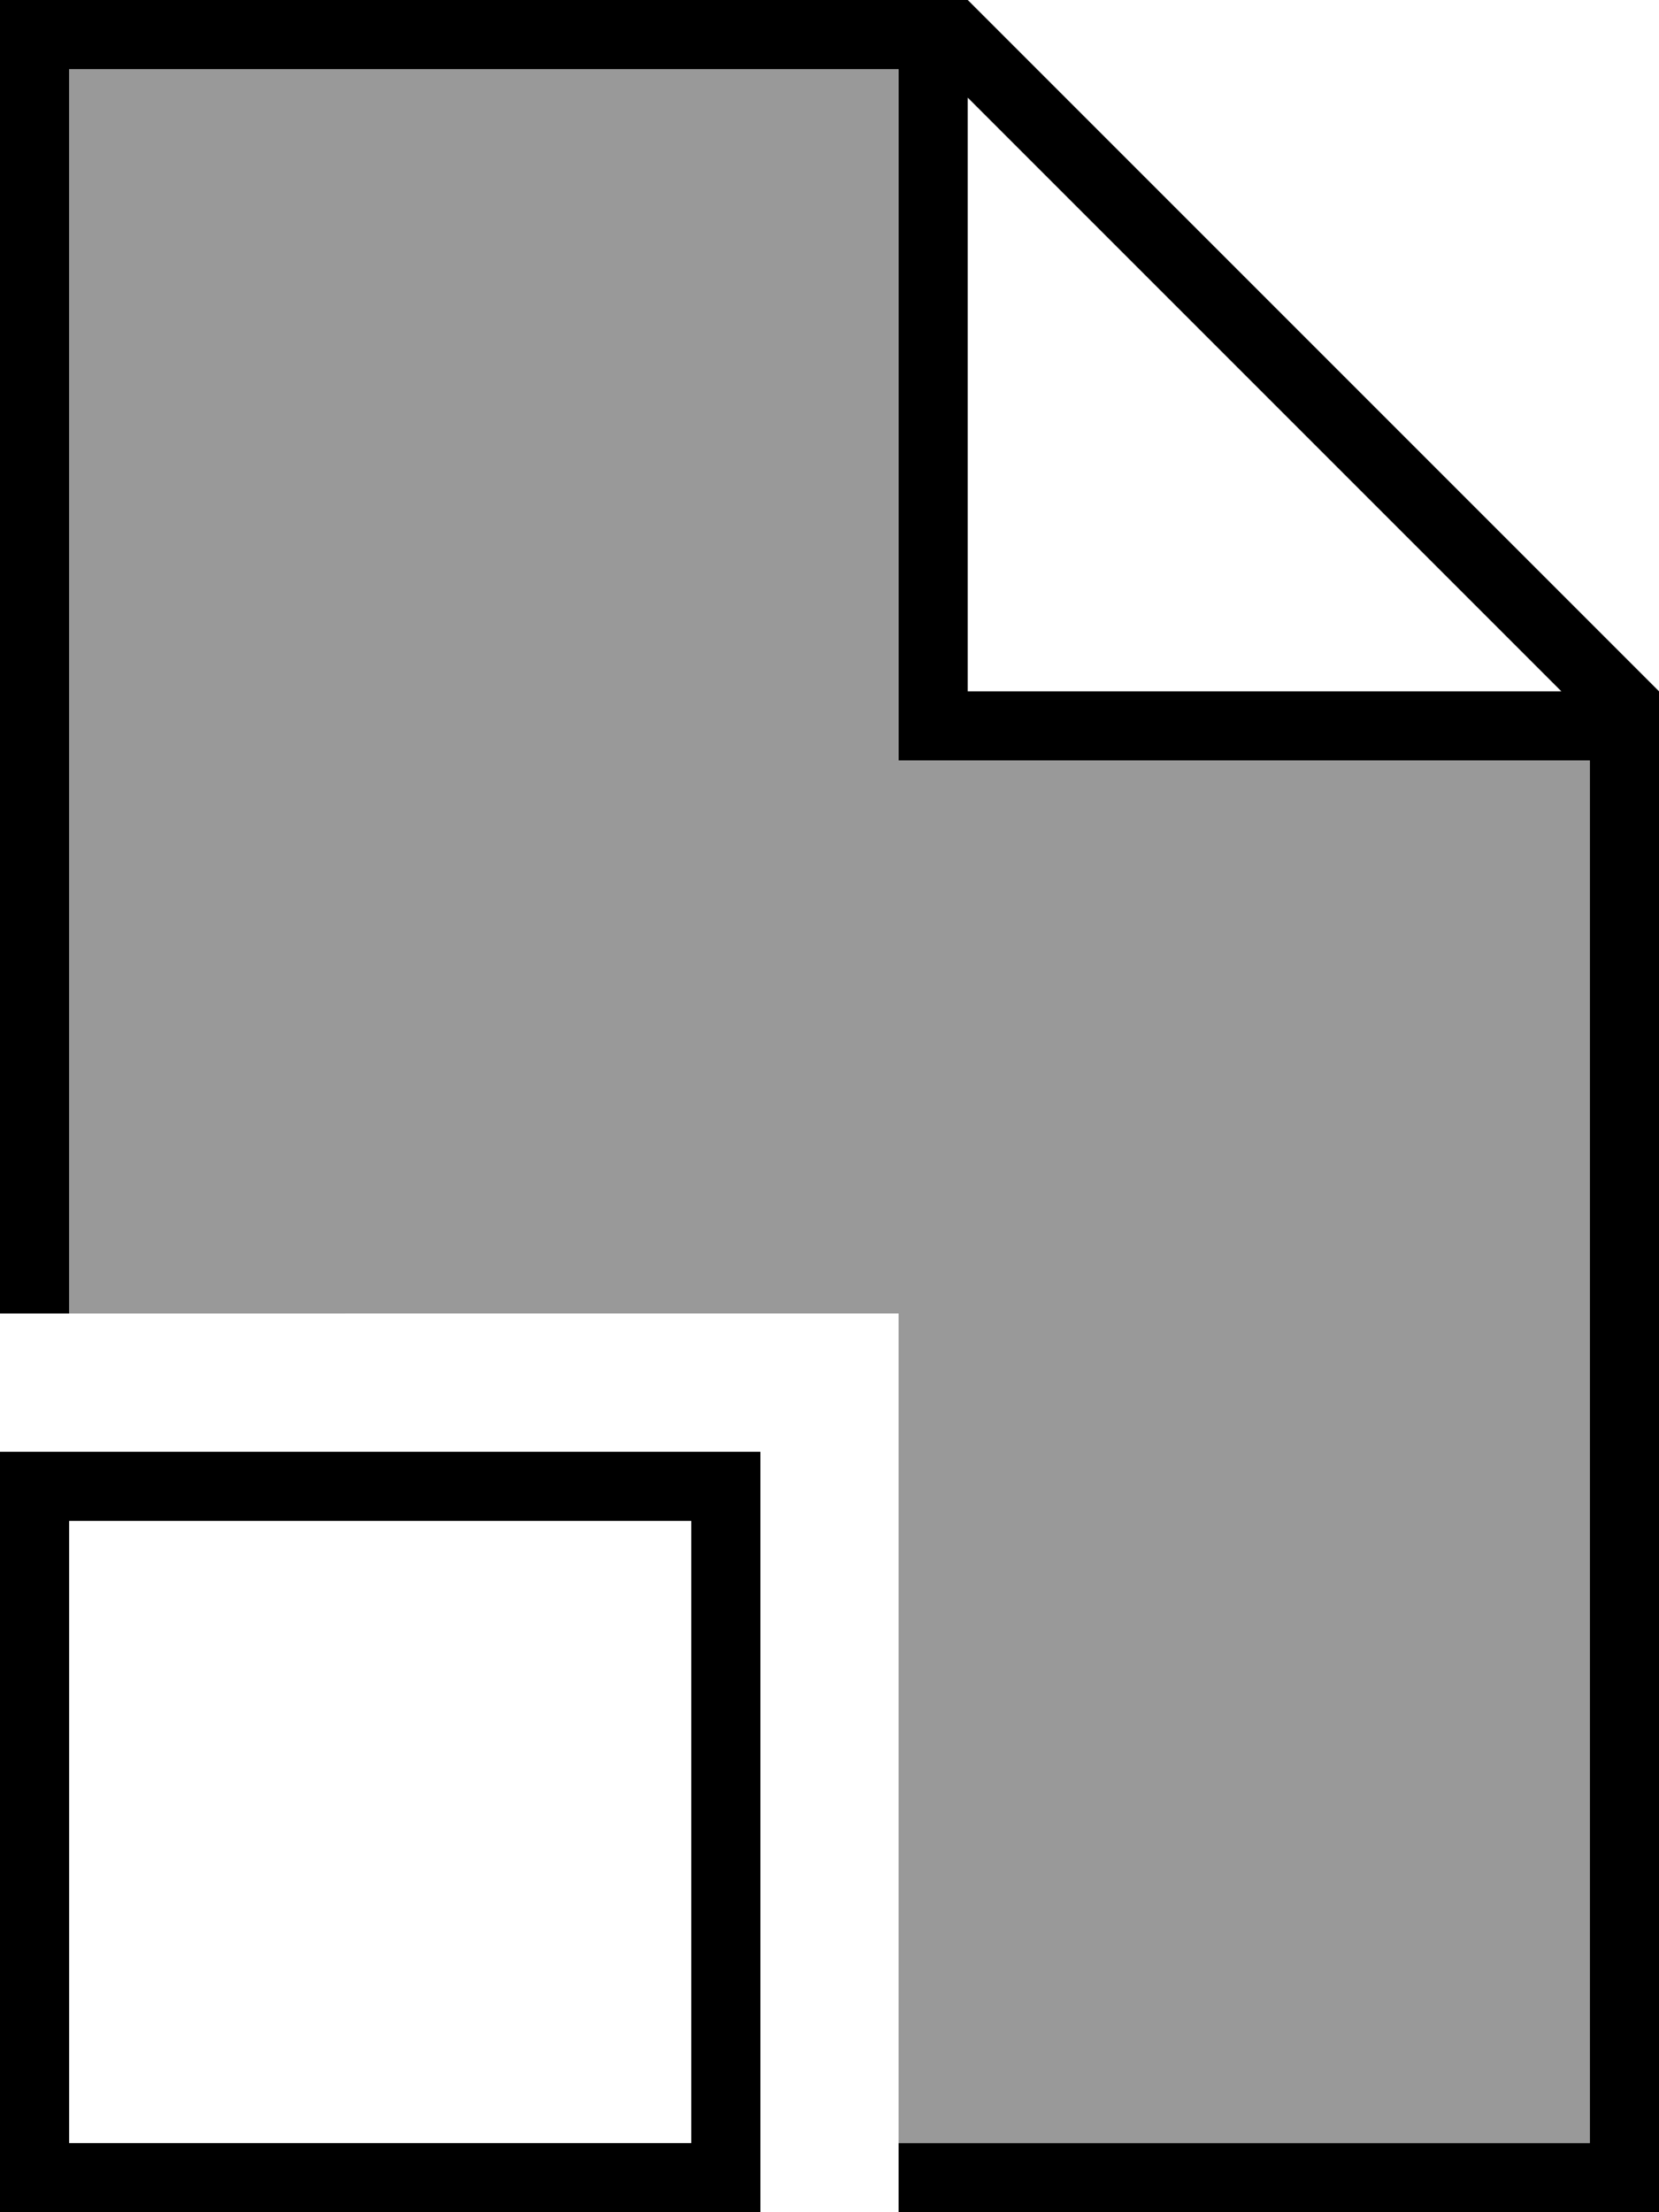
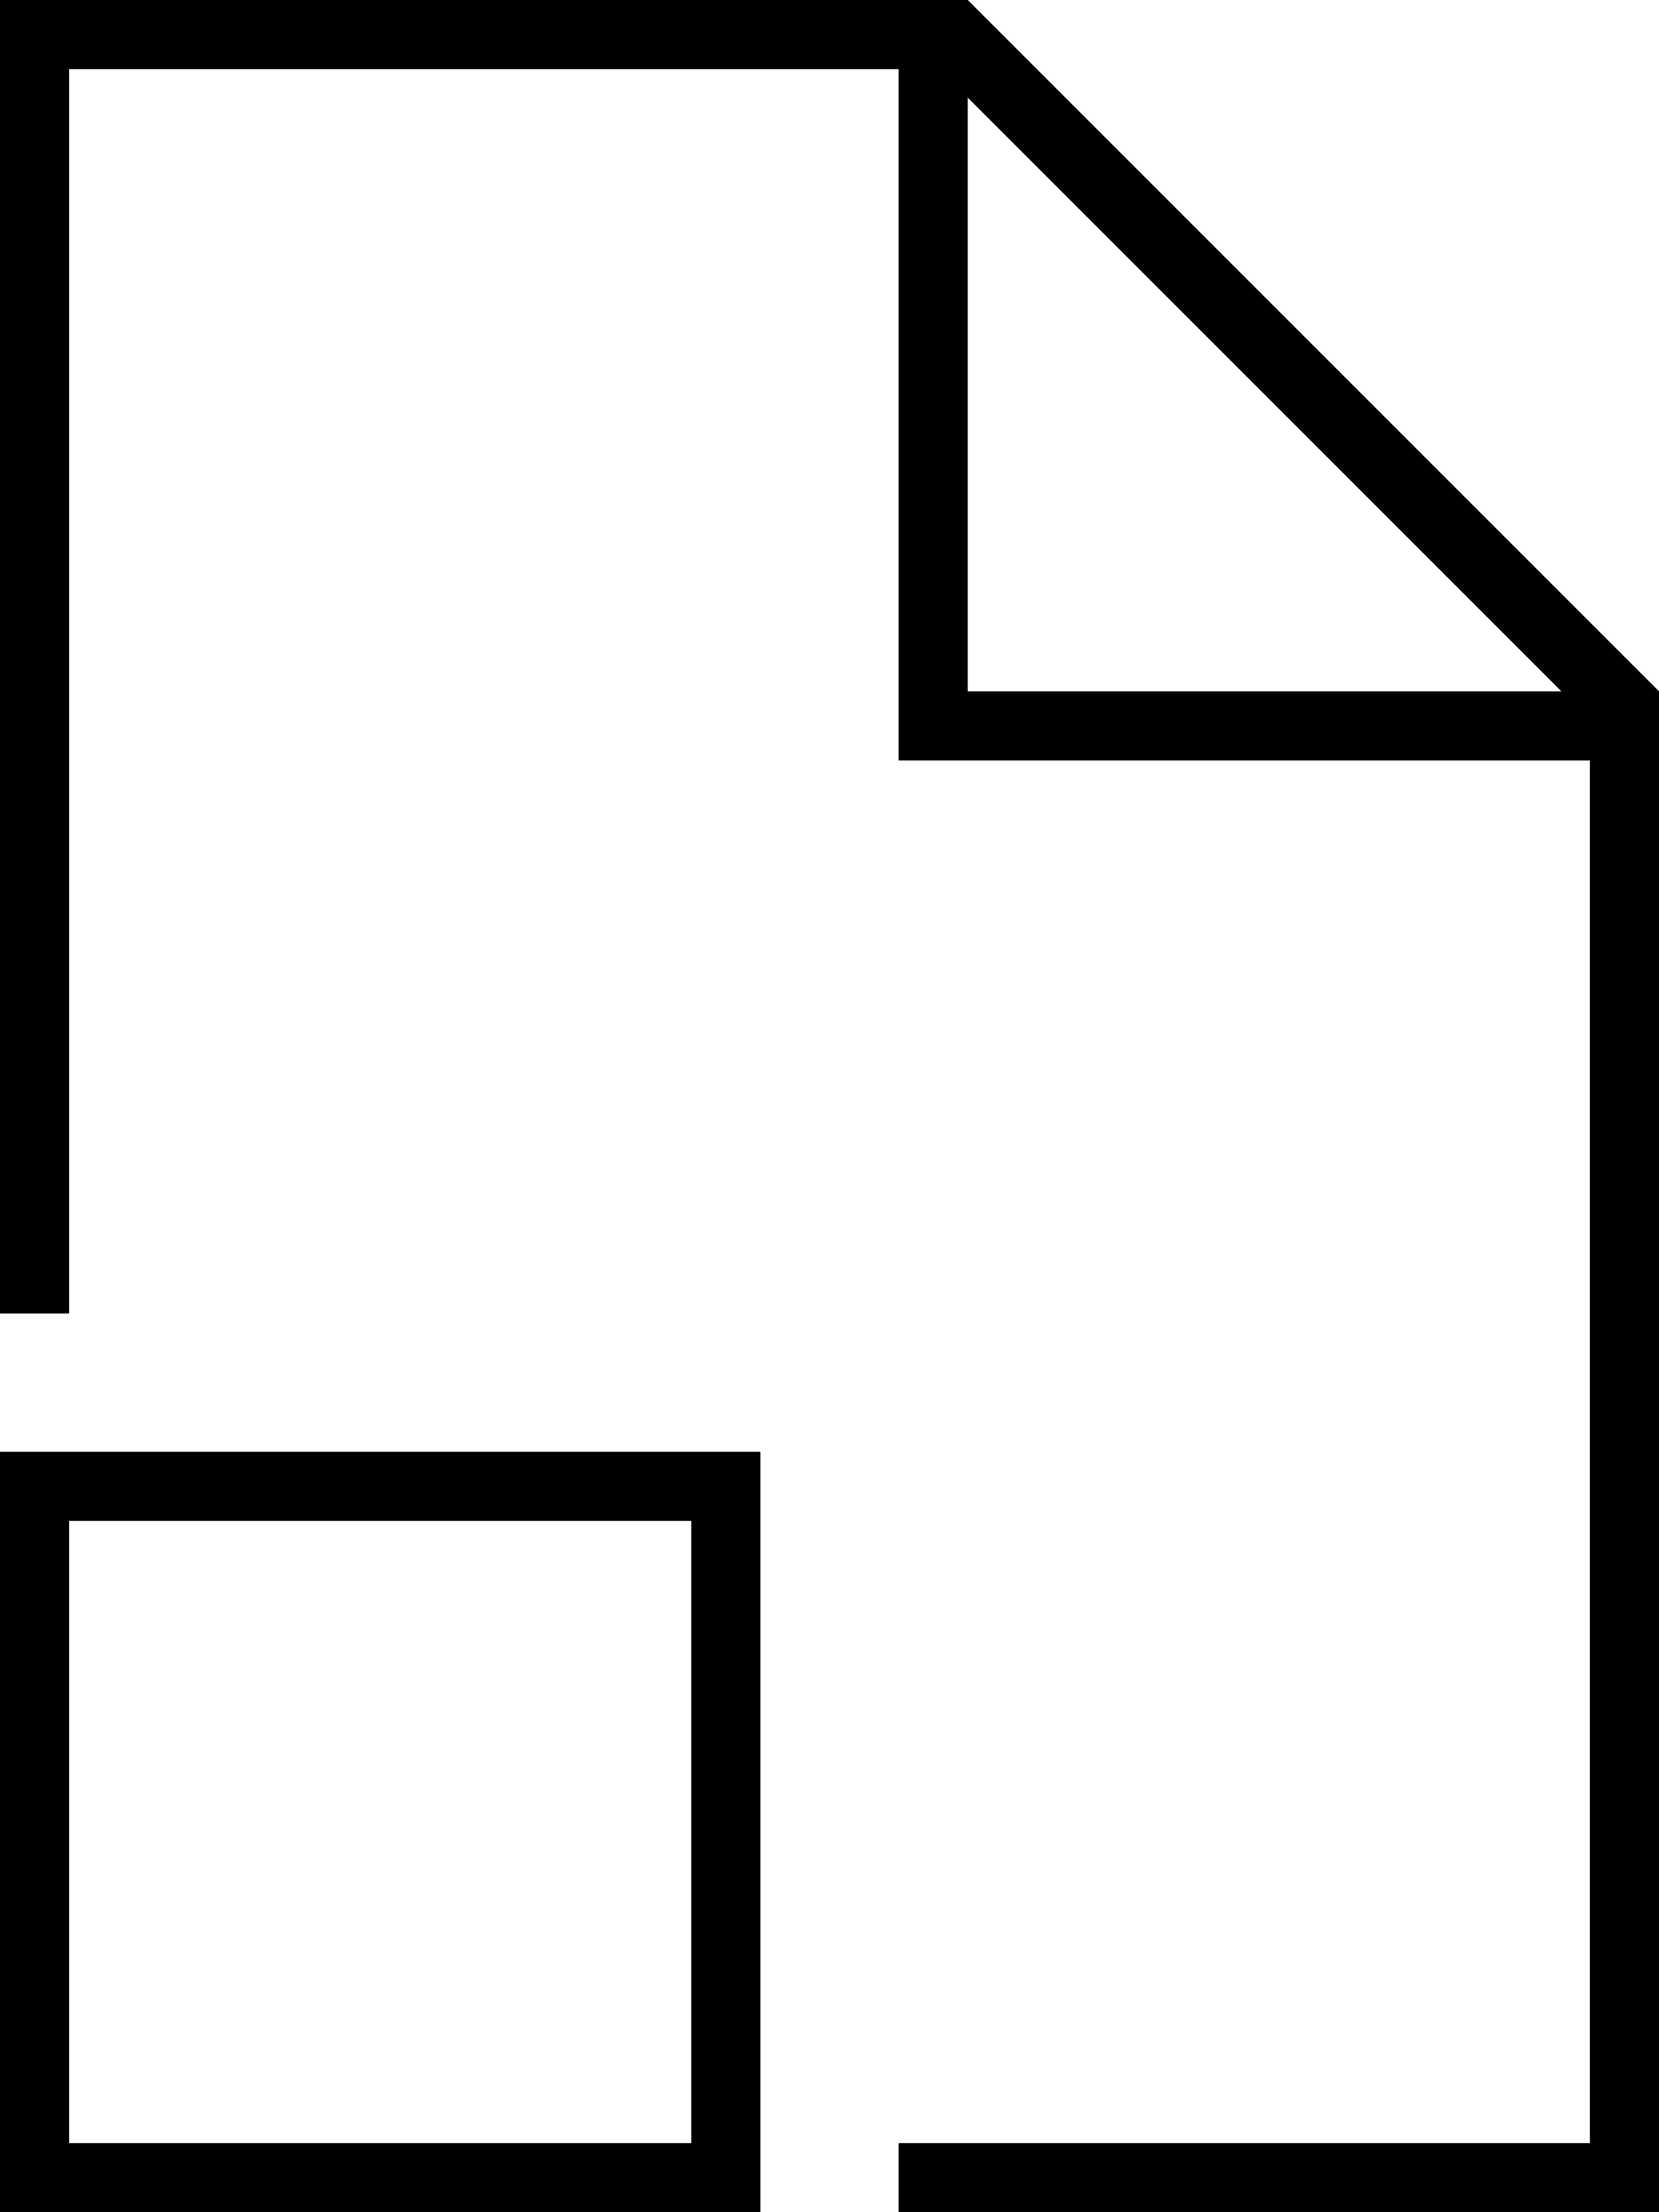
<svg xmlns="http://www.w3.org/2000/svg" viewBox="0 0 384 512">
  <defs>
    <style>.fa-secondary{opacity:.4}</style>
  </defs>
-   <path class="fa-secondary" d="M16 16l192 0 0 152 0 8 8 0 152 0 0 320-160 0 0-192L16 304 16 16z" />
  <path class="fa-primary" d="M368 496l-160 0 0 16 160 0 16 0 0-16 0-336L224 0 16 0 0 0 0 16 0 304l16 0L16 16l192 0 0 152 0 8 8 0 152 0 0 320zm-6.6-336L224 160l0-137.4L361.4 160zM16 352l144 0 0 144L16 496l0-144zM0 336l0 16L0 496l0 16 16 0 144 0 16 0 0-16 0-144 0-16-16 0L16 336 0 336z" />
</svg>